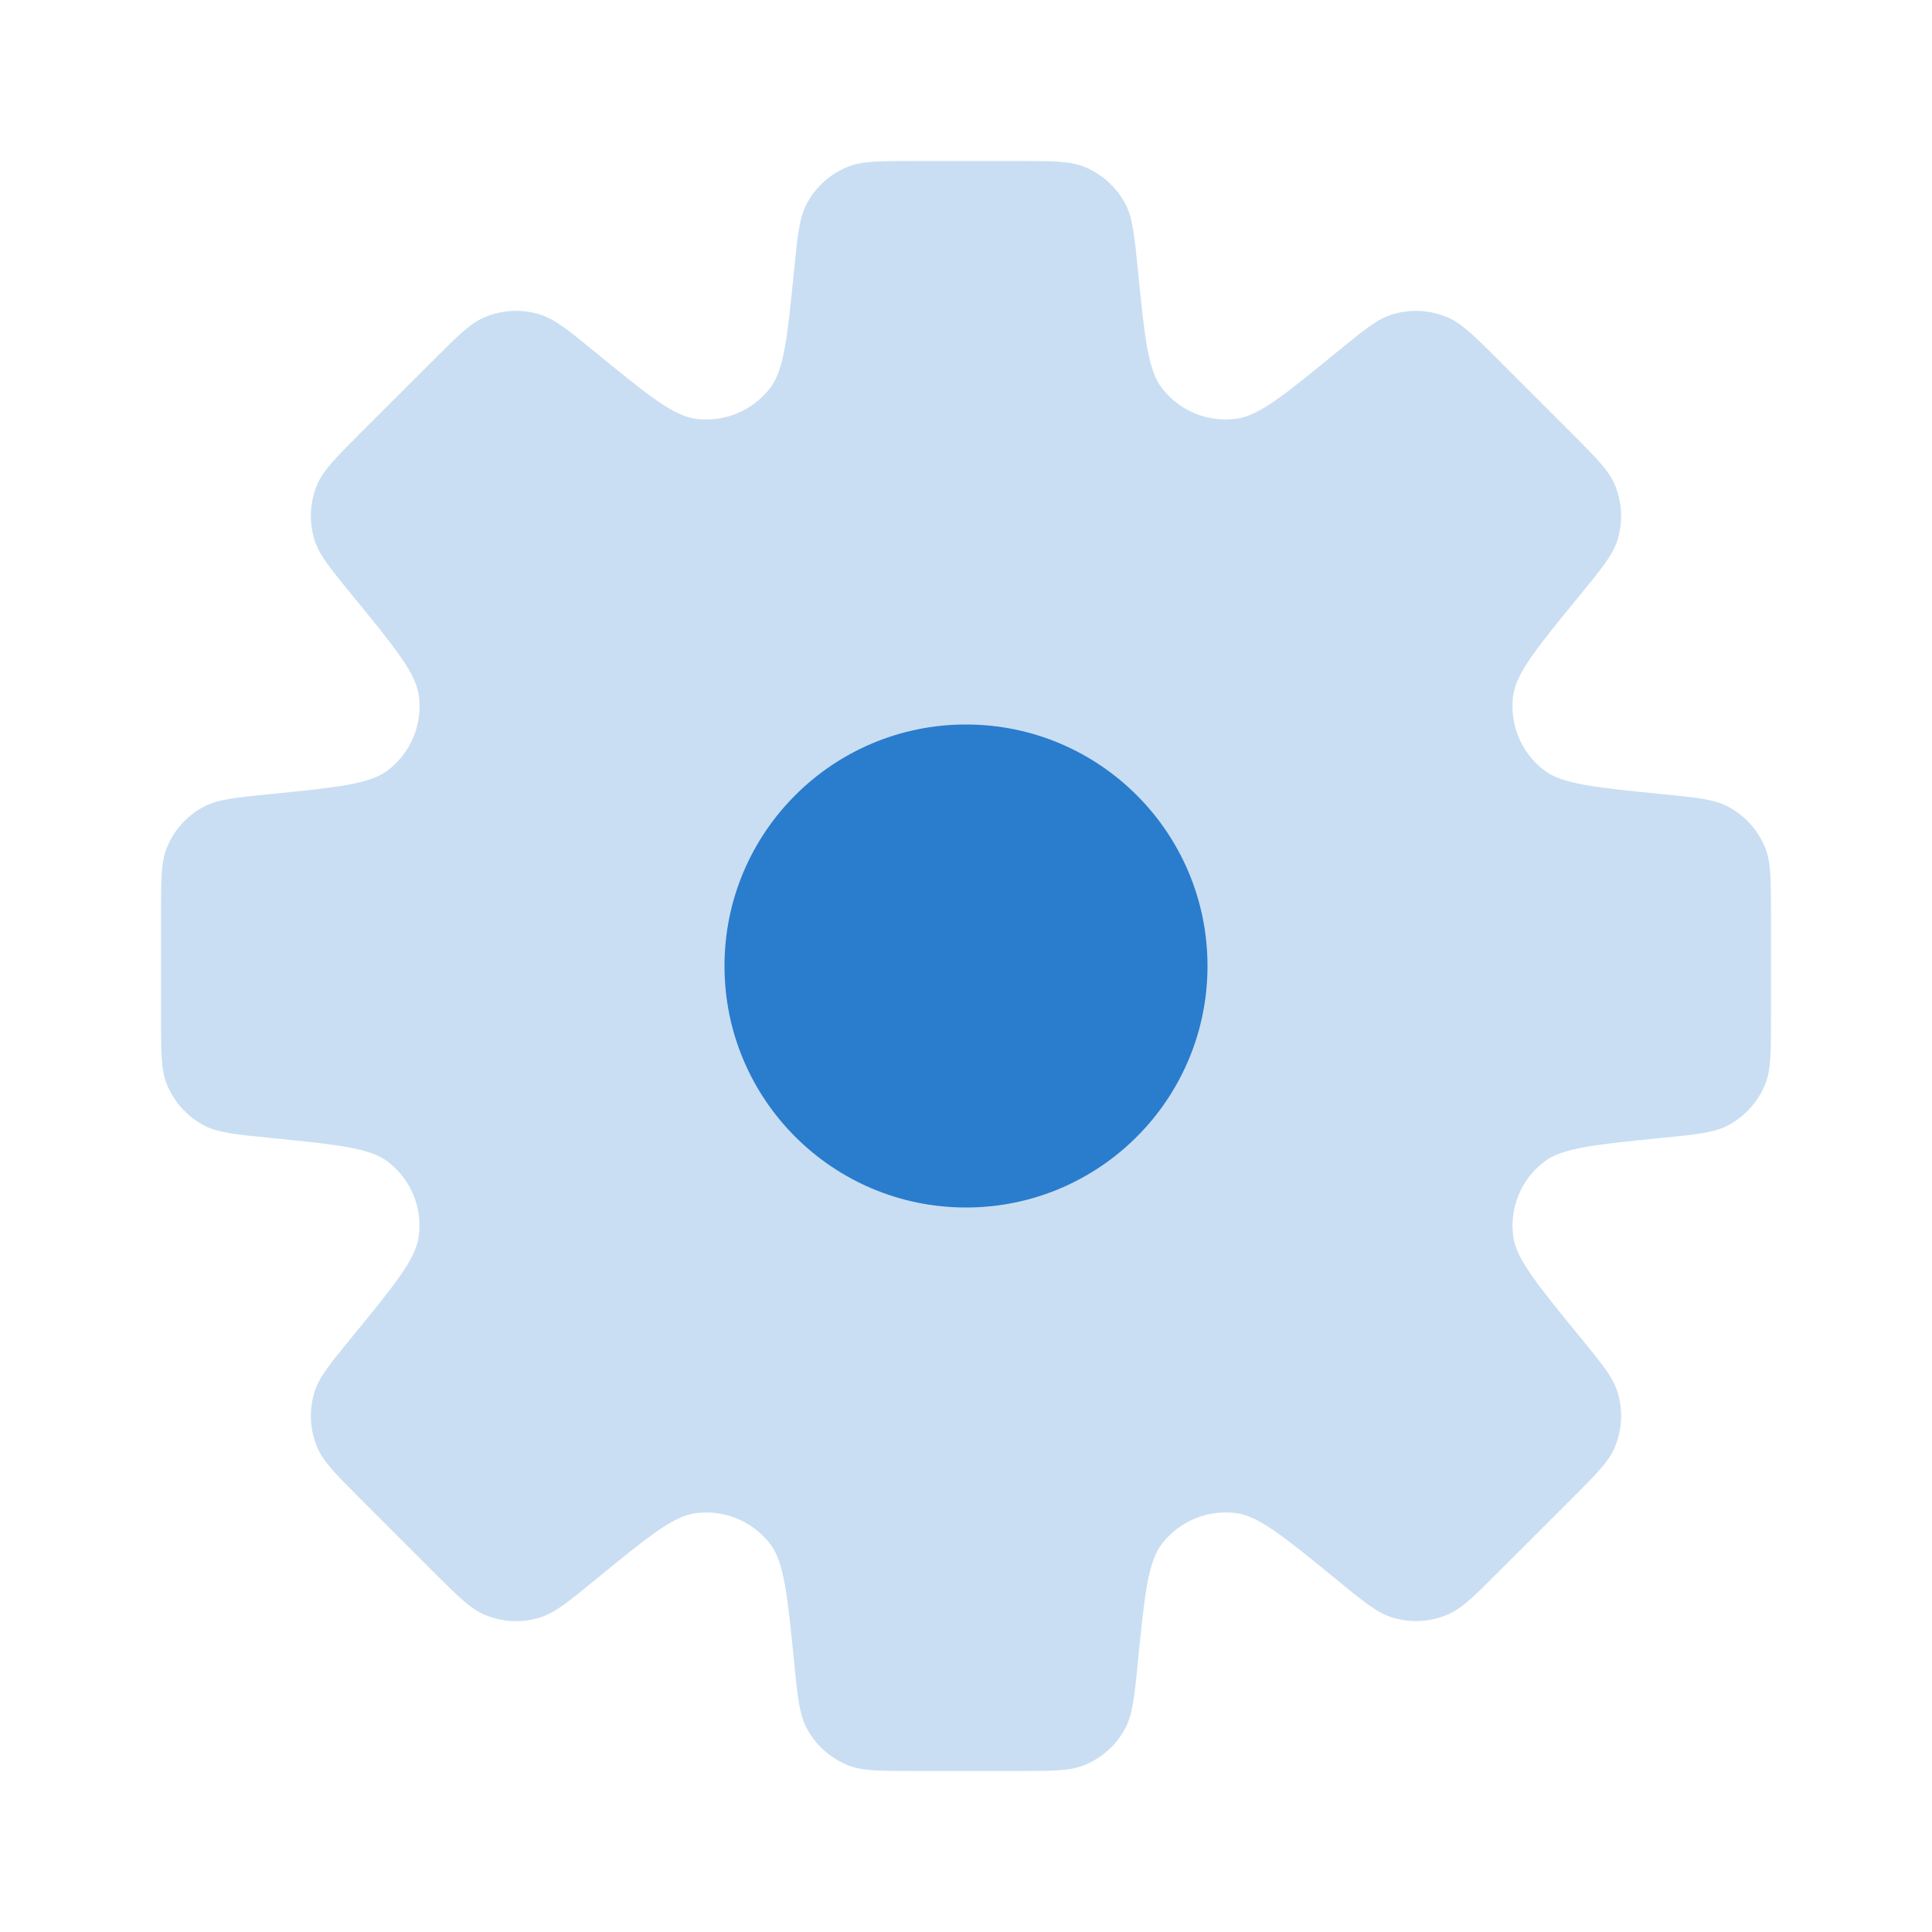
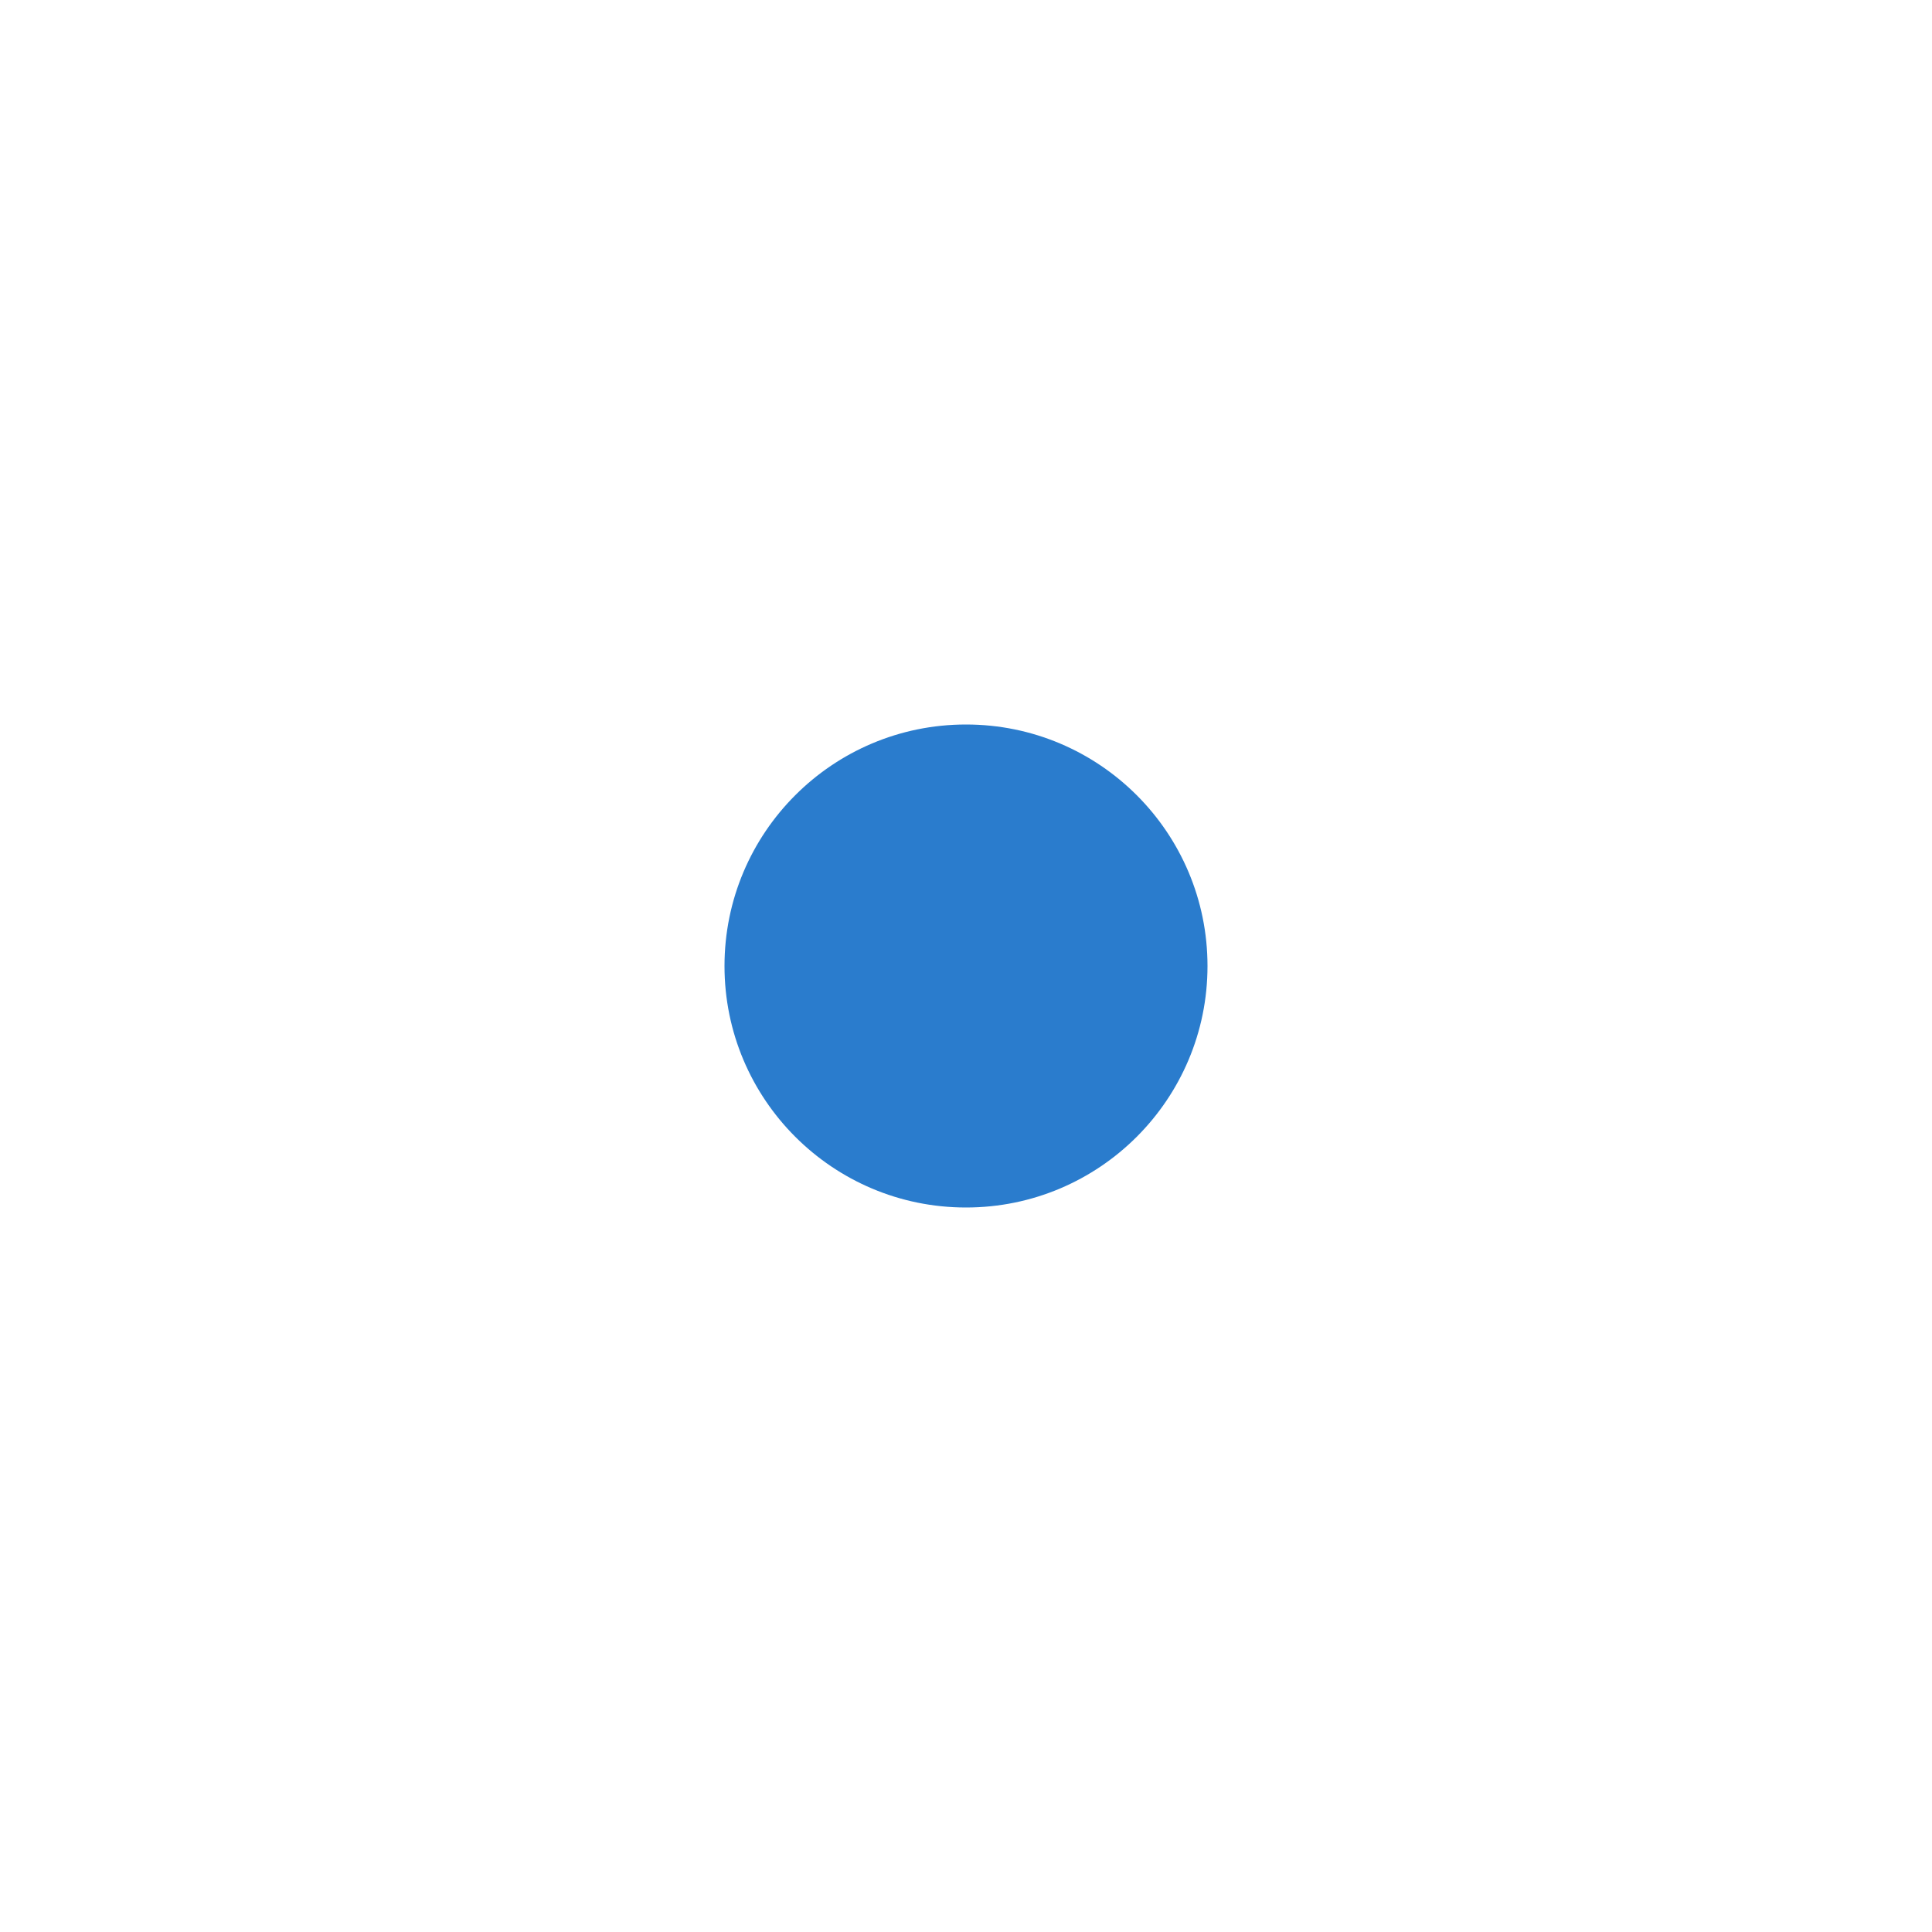
<svg xmlns="http://www.w3.org/2000/svg" width="24" height="24" viewBox="0 0 24 24" fill="none">
-   <path fill-rule="evenodd" clip-rule="evenodd" d="M14.136 3.361C14.093 2.928 14.071 2.711 13.984 2.542C13.873 2.327 13.688 2.159 13.463 2.07C13.286 2 13.068 2 12.632 2H11.368C10.932 2 10.714 2 10.537 2.07C10.312 2.159 10.127 2.327 10.016 2.542C9.929 2.711 9.907 2.928 9.864 3.361C9.782 4.182 9.741 4.592 9.569 4.817C9.351 5.103 8.997 5.25 8.64 5.202C8.36 5.164 8.041 4.903 7.402 4.381C7.065 4.105 6.896 3.967 6.715 3.909C6.484 3.835 6.235 3.848 6.013 3.944C5.838 4.019 5.684 4.174 5.376 4.482L4.482 5.375C4.174 5.683 4.02 5.838 3.944 6.012C3.848 6.234 3.836 6.484 3.909 6.714C3.967 6.896 4.105 7.064 4.381 7.402C4.904 8.041 5.165 8.36 5.203 8.641C5.251 8.997 5.104 9.351 4.818 9.569C4.593 9.741 4.183 9.782 3.362 9.864C2.928 9.907 2.711 9.929 2.542 10.016C2.327 10.127 2.159 10.312 2.07 10.537C2 10.714 2 10.932 2 11.368V12.632C2 13.068 2 13.286 2.07 13.463C2.159 13.688 2.327 13.873 2.542 13.984C2.711 14.071 2.928 14.093 3.361 14.136C4.182 14.218 4.593 14.259 4.818 14.431C5.104 14.649 5.25 15.003 5.202 15.359C5.165 15.64 4.904 15.959 4.381 16.598C4.105 16.935 3.967 17.104 3.909 17.285C3.836 17.516 3.848 17.765 3.944 17.987C4.02 18.162 4.174 18.316 4.482 18.624L5.376 19.518C5.684 19.826 5.838 19.98 6.013 20.056C6.235 20.152 6.484 20.165 6.715 20.091C6.896 20.033 7.065 19.895 7.402 19.619C8.041 19.096 8.36 18.835 8.641 18.797C8.997 18.75 9.351 18.896 9.569 19.182C9.741 19.407 9.782 19.818 9.864 20.639C9.907 21.072 9.929 21.289 10.016 21.458C10.127 21.673 10.312 21.841 10.537 21.93C10.714 22 10.932 22 11.368 22H12.632C13.068 22 13.286 22 13.463 21.93C13.688 21.841 13.873 21.674 13.984 21.459C14.071 21.289 14.093 21.072 14.136 20.638C14.218 19.817 14.259 19.407 14.431 19.182C14.649 18.896 15.003 18.749 15.36 18.797C15.64 18.835 15.959 19.096 16.598 19.618C16.935 19.894 17.104 20.032 17.285 20.09C17.516 20.164 17.765 20.152 17.987 20.055C18.162 19.98 18.316 19.826 18.624 19.517L19.518 18.624C19.826 18.316 19.98 18.162 20.056 17.987C20.152 17.765 20.165 17.515 20.091 17.285C20.033 17.103 19.895 16.935 19.619 16.598C19.097 15.959 18.836 15.64 18.798 15.36C18.75 15.003 18.897 14.649 19.183 14.431C19.408 14.259 19.818 14.218 20.639 14.136C21.072 14.093 21.289 14.071 21.458 13.984C21.673 13.873 21.841 13.688 21.93 13.463C22 13.286 22 13.068 22 12.632V11.368C22 10.932 22 10.714 21.93 10.537C21.841 10.312 21.673 10.127 21.458 10.016C21.289 9.929 21.072 9.907 20.639 9.864C19.818 9.782 19.407 9.741 19.182 9.569C18.896 9.351 18.75 8.997 18.797 8.641C18.835 8.36 19.096 8.041 19.619 7.402C19.895 7.065 20.033 6.896 20.091 6.715C20.164 6.484 20.152 6.235 20.056 6.013C19.98 5.838 19.826 5.684 19.518 5.376L18.624 4.482C18.316 4.174 18.162 4.02 17.987 3.944C17.765 3.848 17.516 3.836 17.285 3.909C17.104 3.967 16.935 4.105 16.598 4.381C15.959 4.904 15.64 5.165 15.36 5.202C15.003 5.25 14.649 5.104 14.431 4.818C14.259 4.593 14.218 4.182 14.136 3.361Z" fill="#2A7CCD" fill-opacity="0.25" />
  <circle cx="12" cy="12" r="3" fill="#2A7CCD" />
</svg>